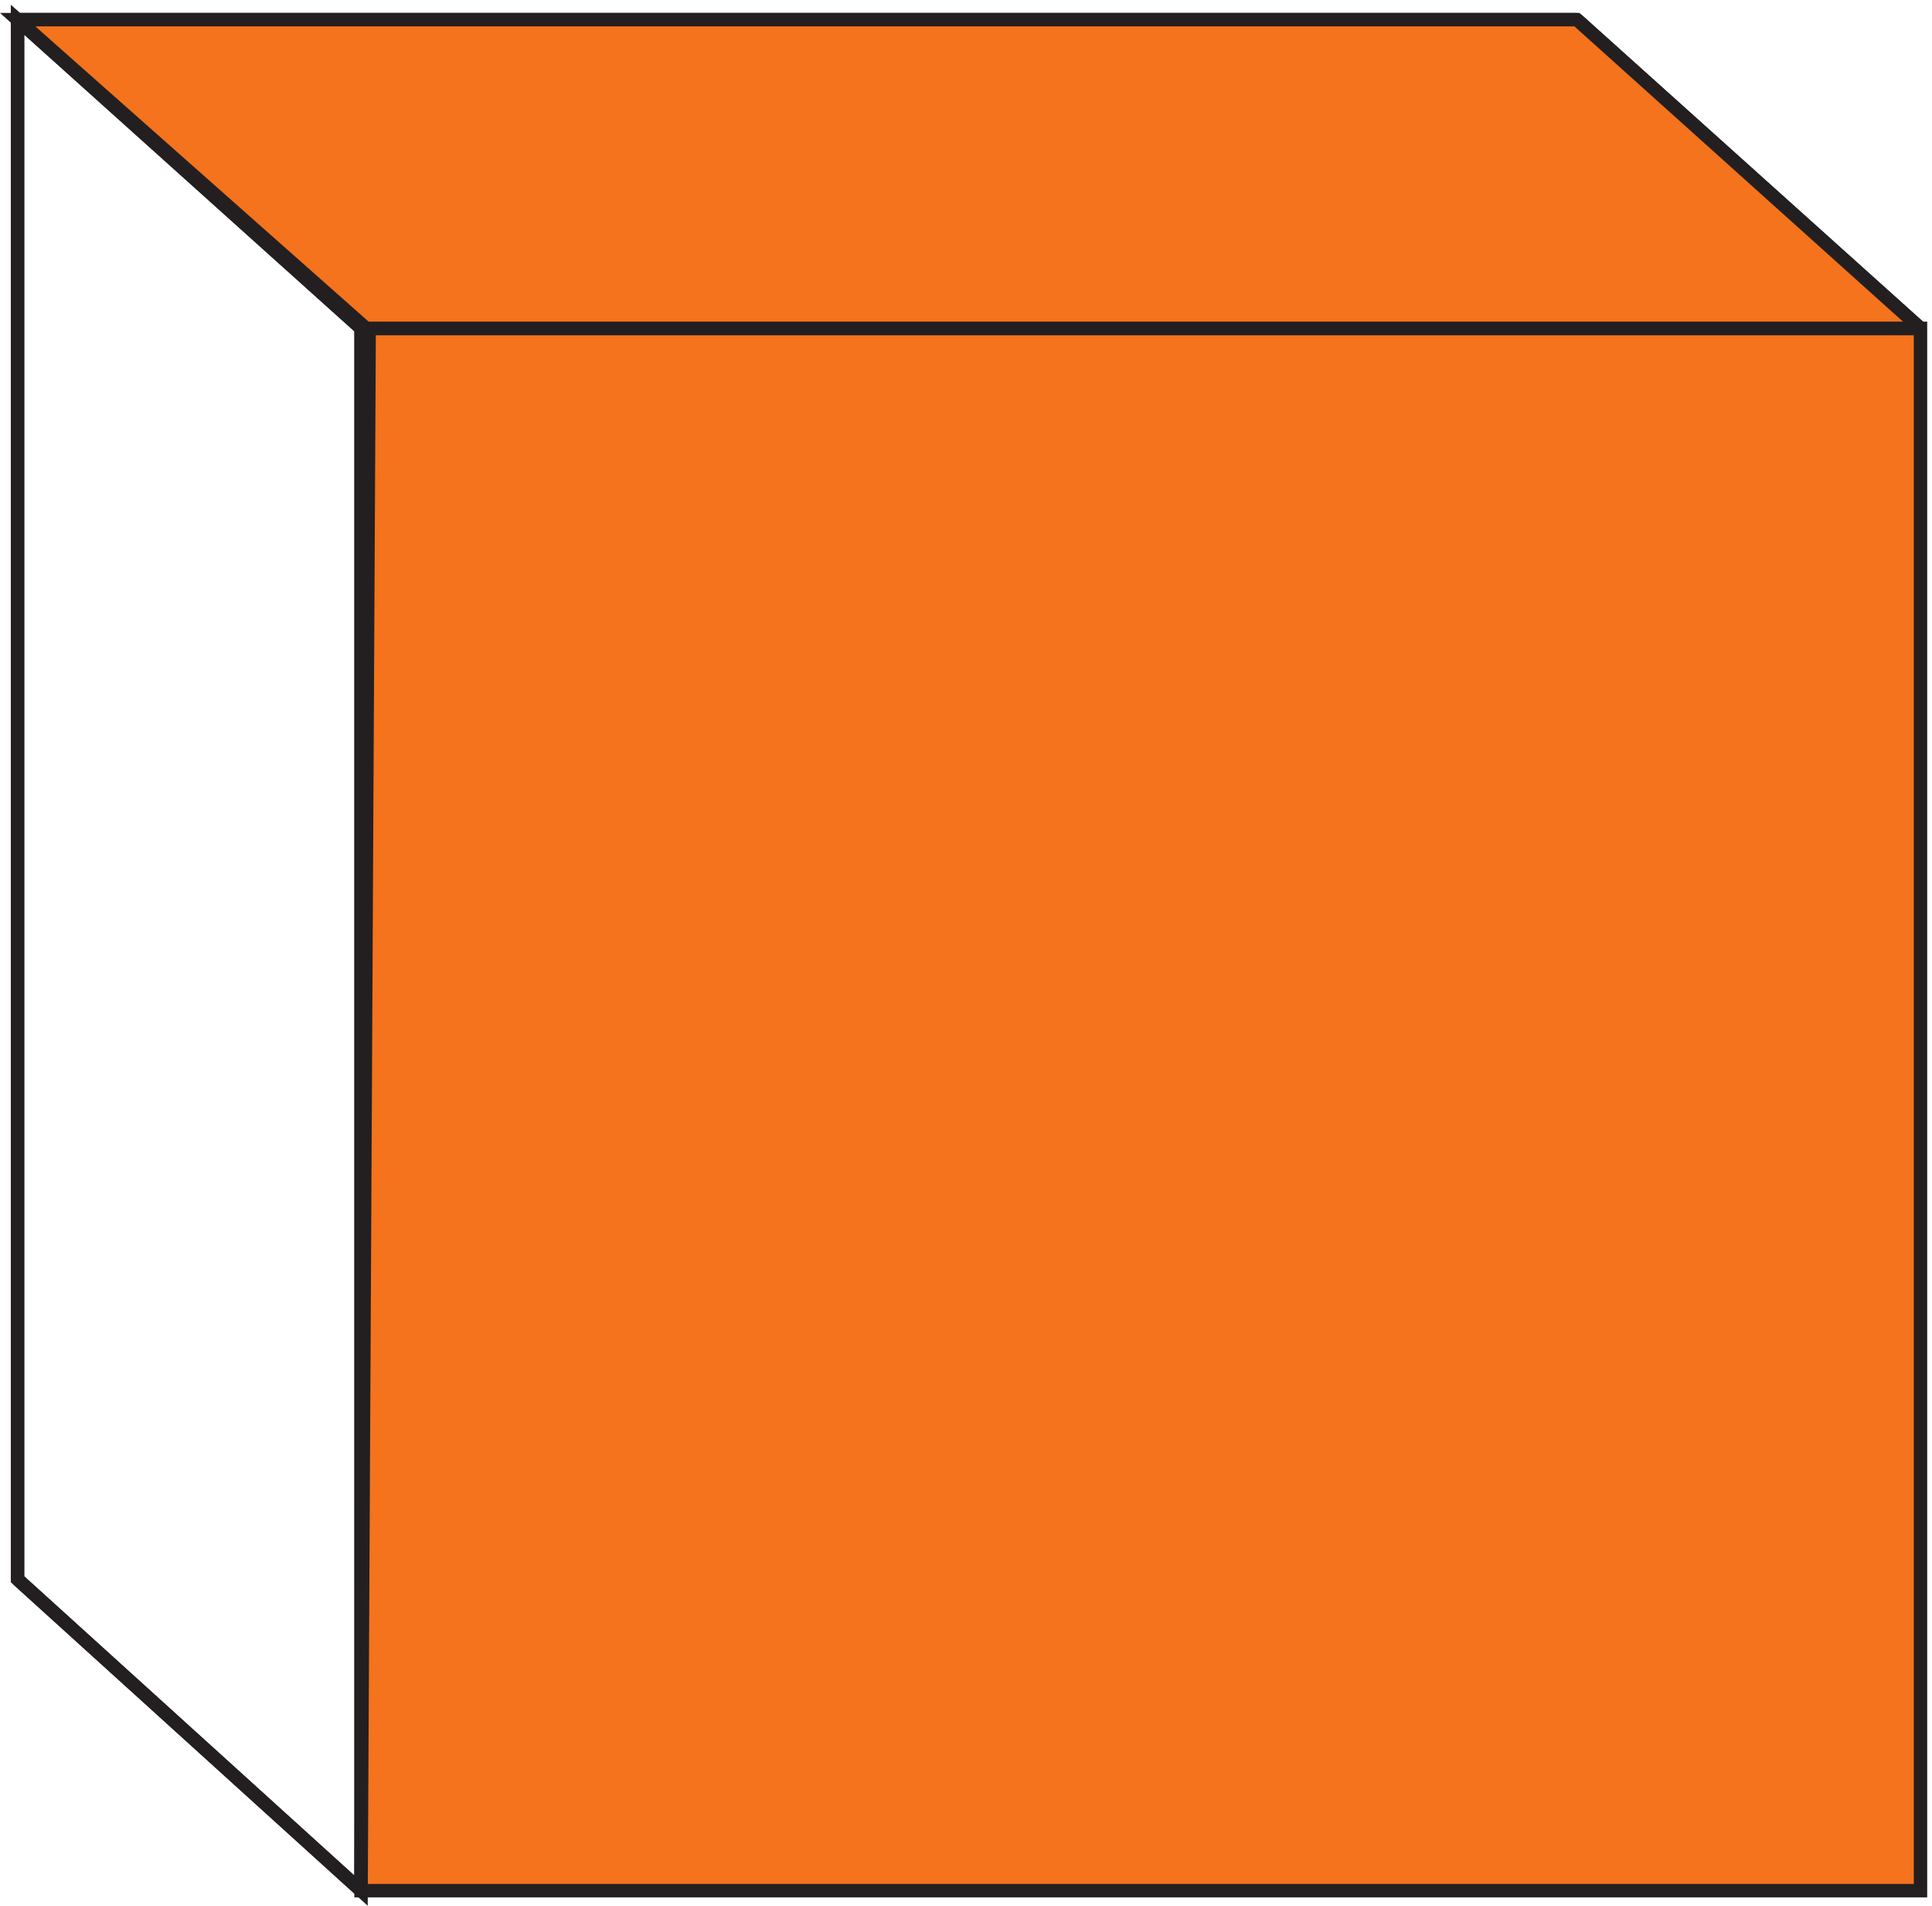
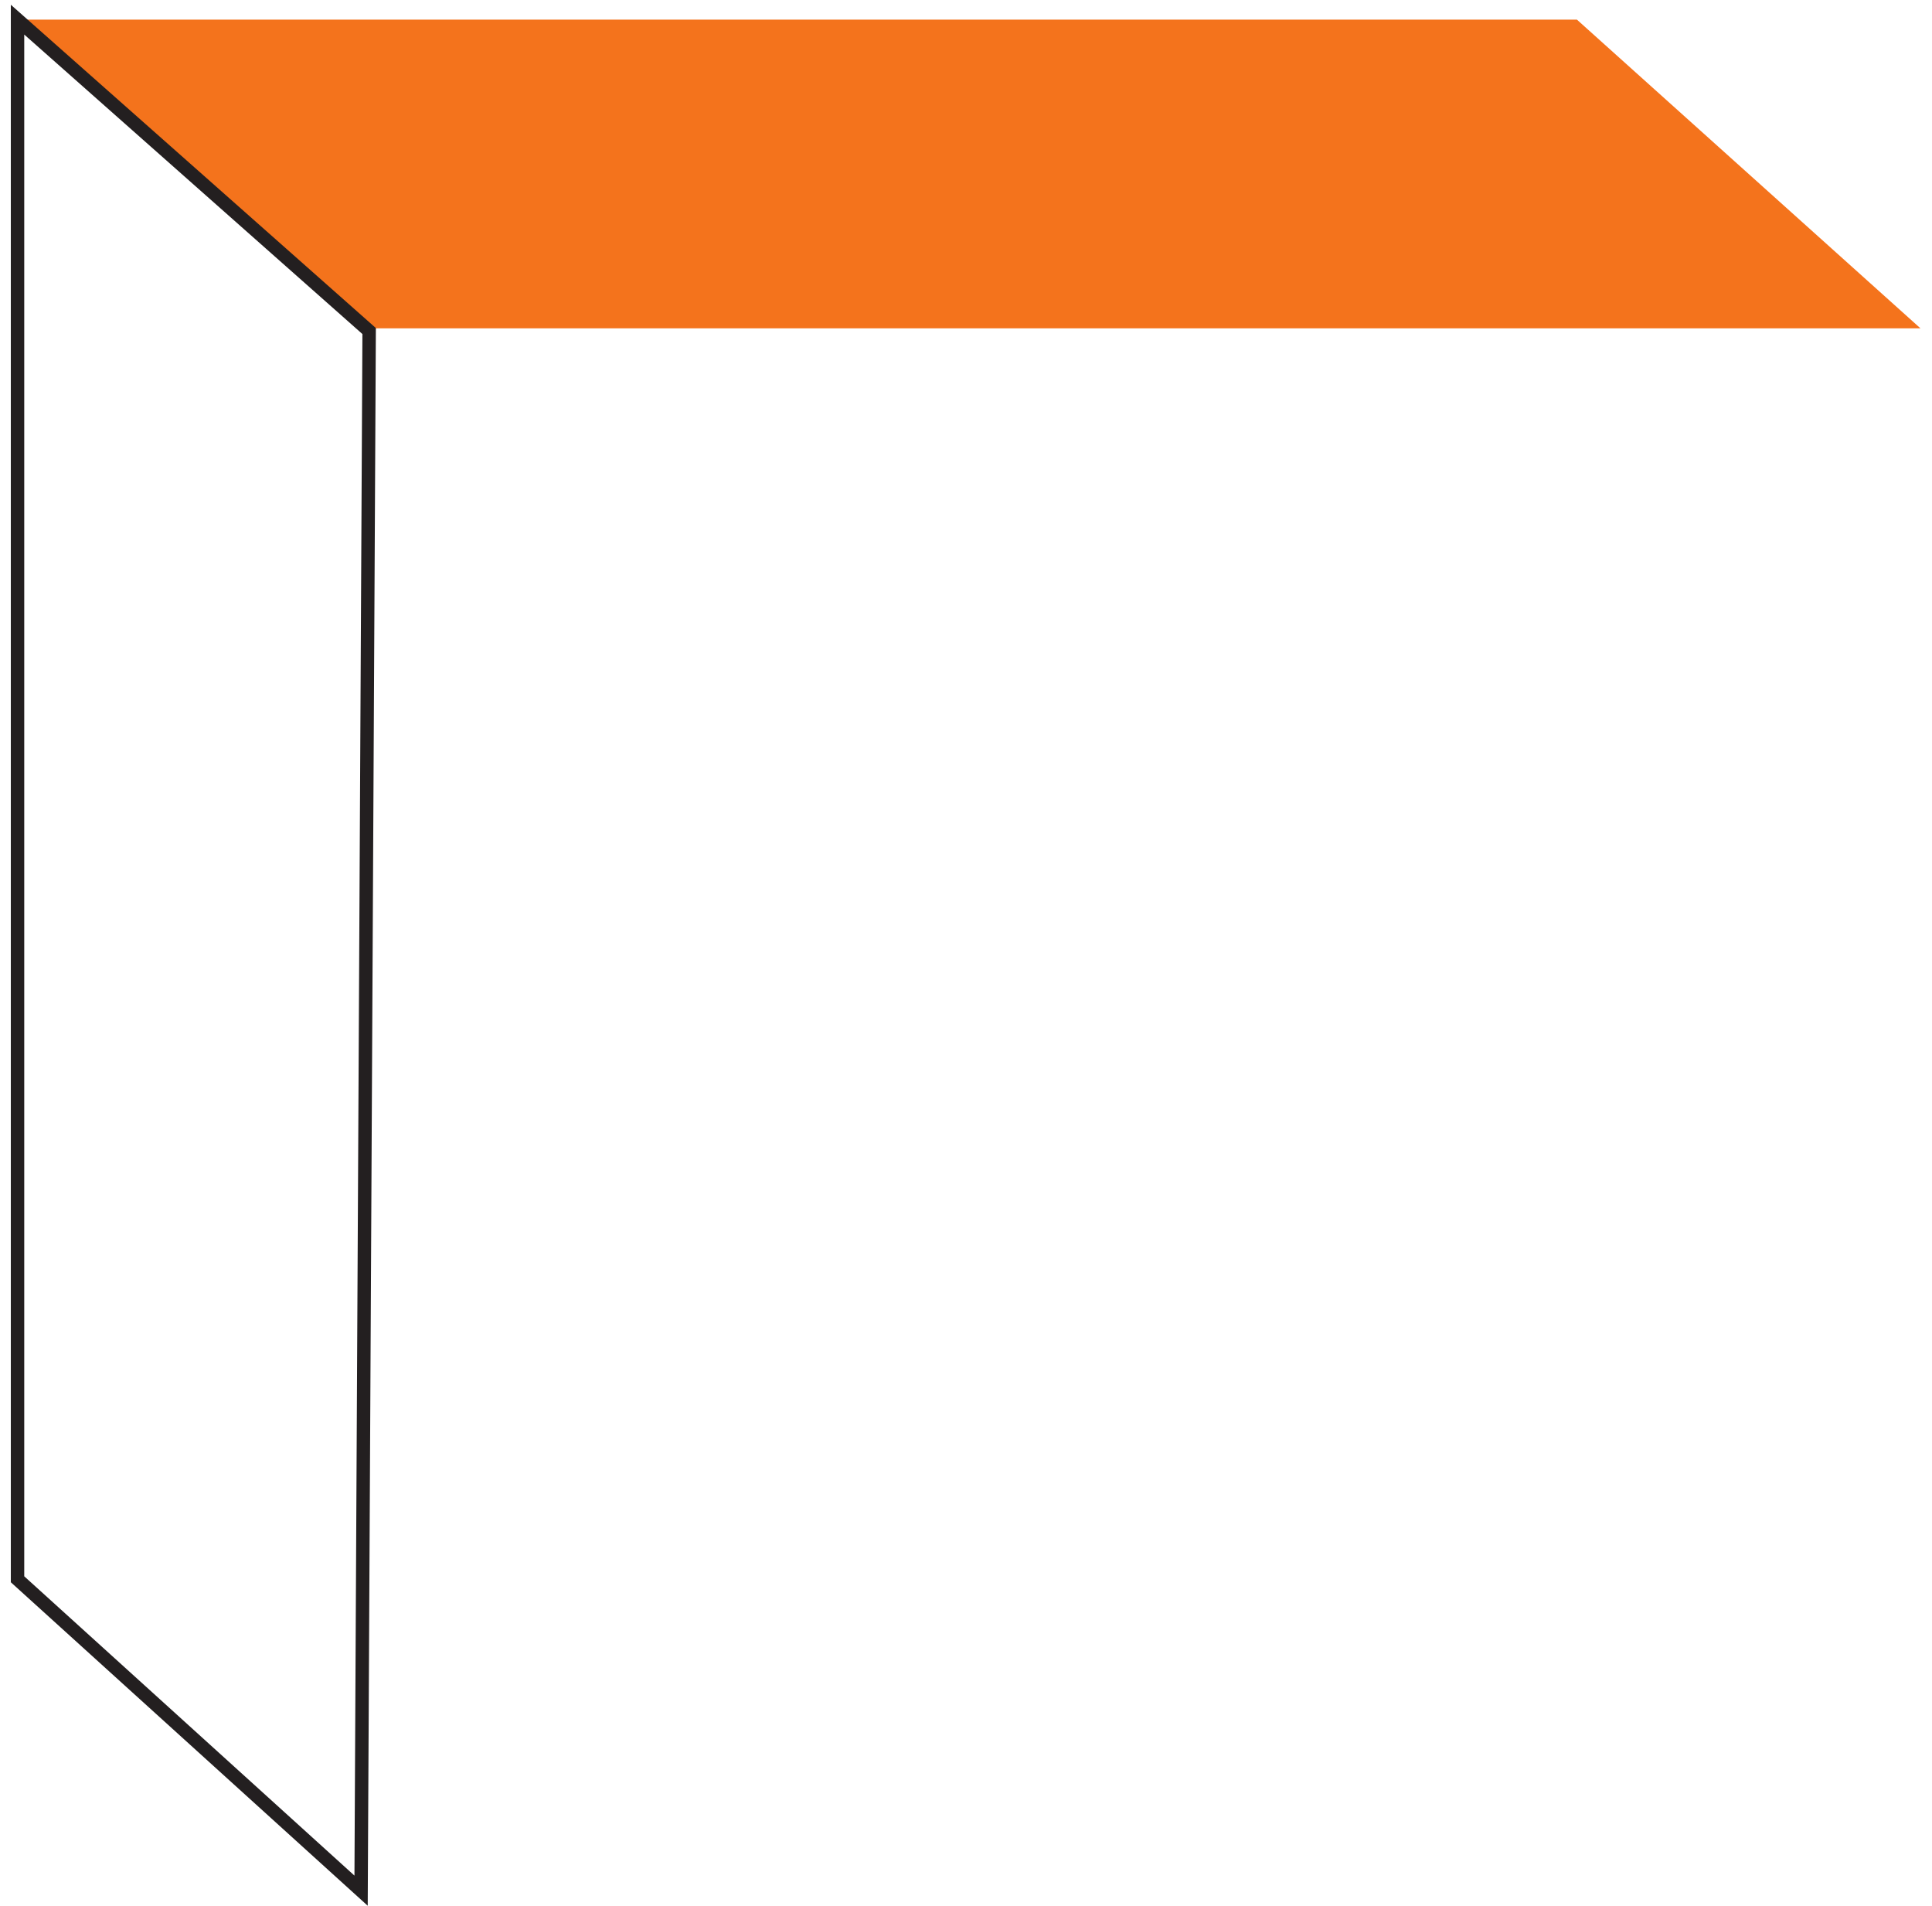
<svg xmlns="http://www.w3.org/2000/svg" xml:space="preserve" width="143.604" height="141.633">
-   <path d="M3.332 1048.66v-871.5m192-173.996v873m-192-699 192-174m-192 1045.496h871.5m-679.5-172.496h871.498m0 0H195.332m0-.004-192 172.5m0 0 192-172.5m871.498 0-191.998 172.5" style="fill:none;stroke:#231f20;stroke-width:7.5;stroke-linecap:butt;stroke-linejoin:miter;stroke-miterlimit:10;stroke-dasharray:none;stroke-opacity:1" transform="matrix(.133 0 0 -.133 .86 140.932)" />
-   <path d="M195.332 876.164v-873h871.498v873H195.332" style="fill:#f4731c;fill-opacity:1;fill-rule:evenodd;stroke:none" transform="matrix(.133 0 0 -.133 .86 140.932)" />
-   <path d="M195.332 876.164v-873h871.498v873H195.332" style="fill:none;stroke:#231f20;stroke-width:7.5;stroke-linecap:butt;stroke-linejoin:miter;stroke-miterlimit:10;stroke-dasharray:none;stroke-opacity:1" transform="matrix(.133 0 0 -.133 .86 140.932)" />
  <path d="m1066.83 876.16-191.998 172.5H3.332l192-172.5h871.498" style="fill:#f4731c;fill-opacity:1;fill-rule:evenodd;stroke:none" transform="matrix(.133 0 0 -.133 .86 140.932)" />
-   <path d="m1066.83 876.16-191.998 172.5H3.332l192-172.5h871.498" style="fill:none;stroke:#231f20;stroke-width:7.5;stroke-linecap:butt;stroke-linejoin:miter;stroke-miterlimit:10;stroke-dasharray:none;stroke-opacity:1" transform="matrix(.133 0 0 -.133 .86 140.932)" />
  <path d="m195.332 3.16-192 174v871.5l196.5-174z" style="fill:none;stroke:#231f20;stroke-width:7.5;stroke-linecap:butt;stroke-linejoin:miter;stroke-miterlimit:10;stroke-dasharray:none;stroke-opacity:1" transform="matrix(.133 0 0 -.133 .86 140.932)" />
</svg>